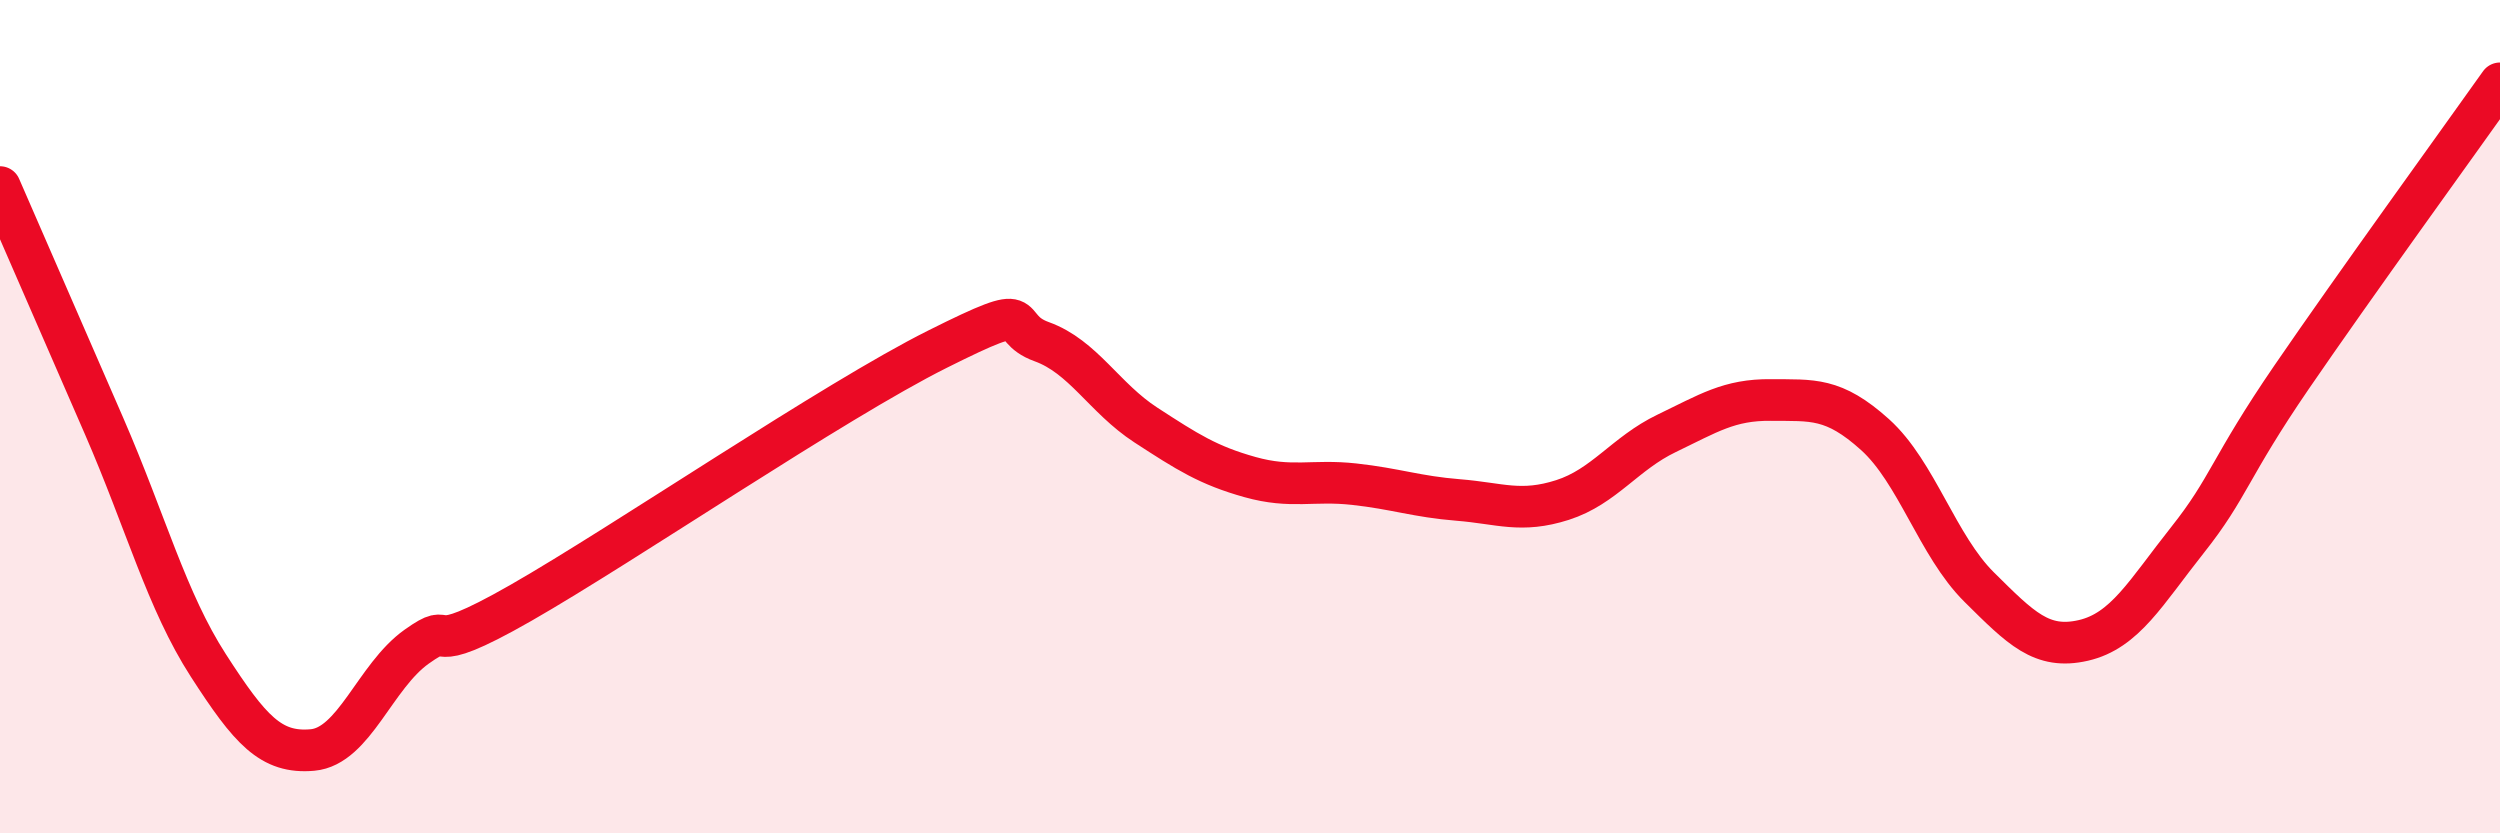
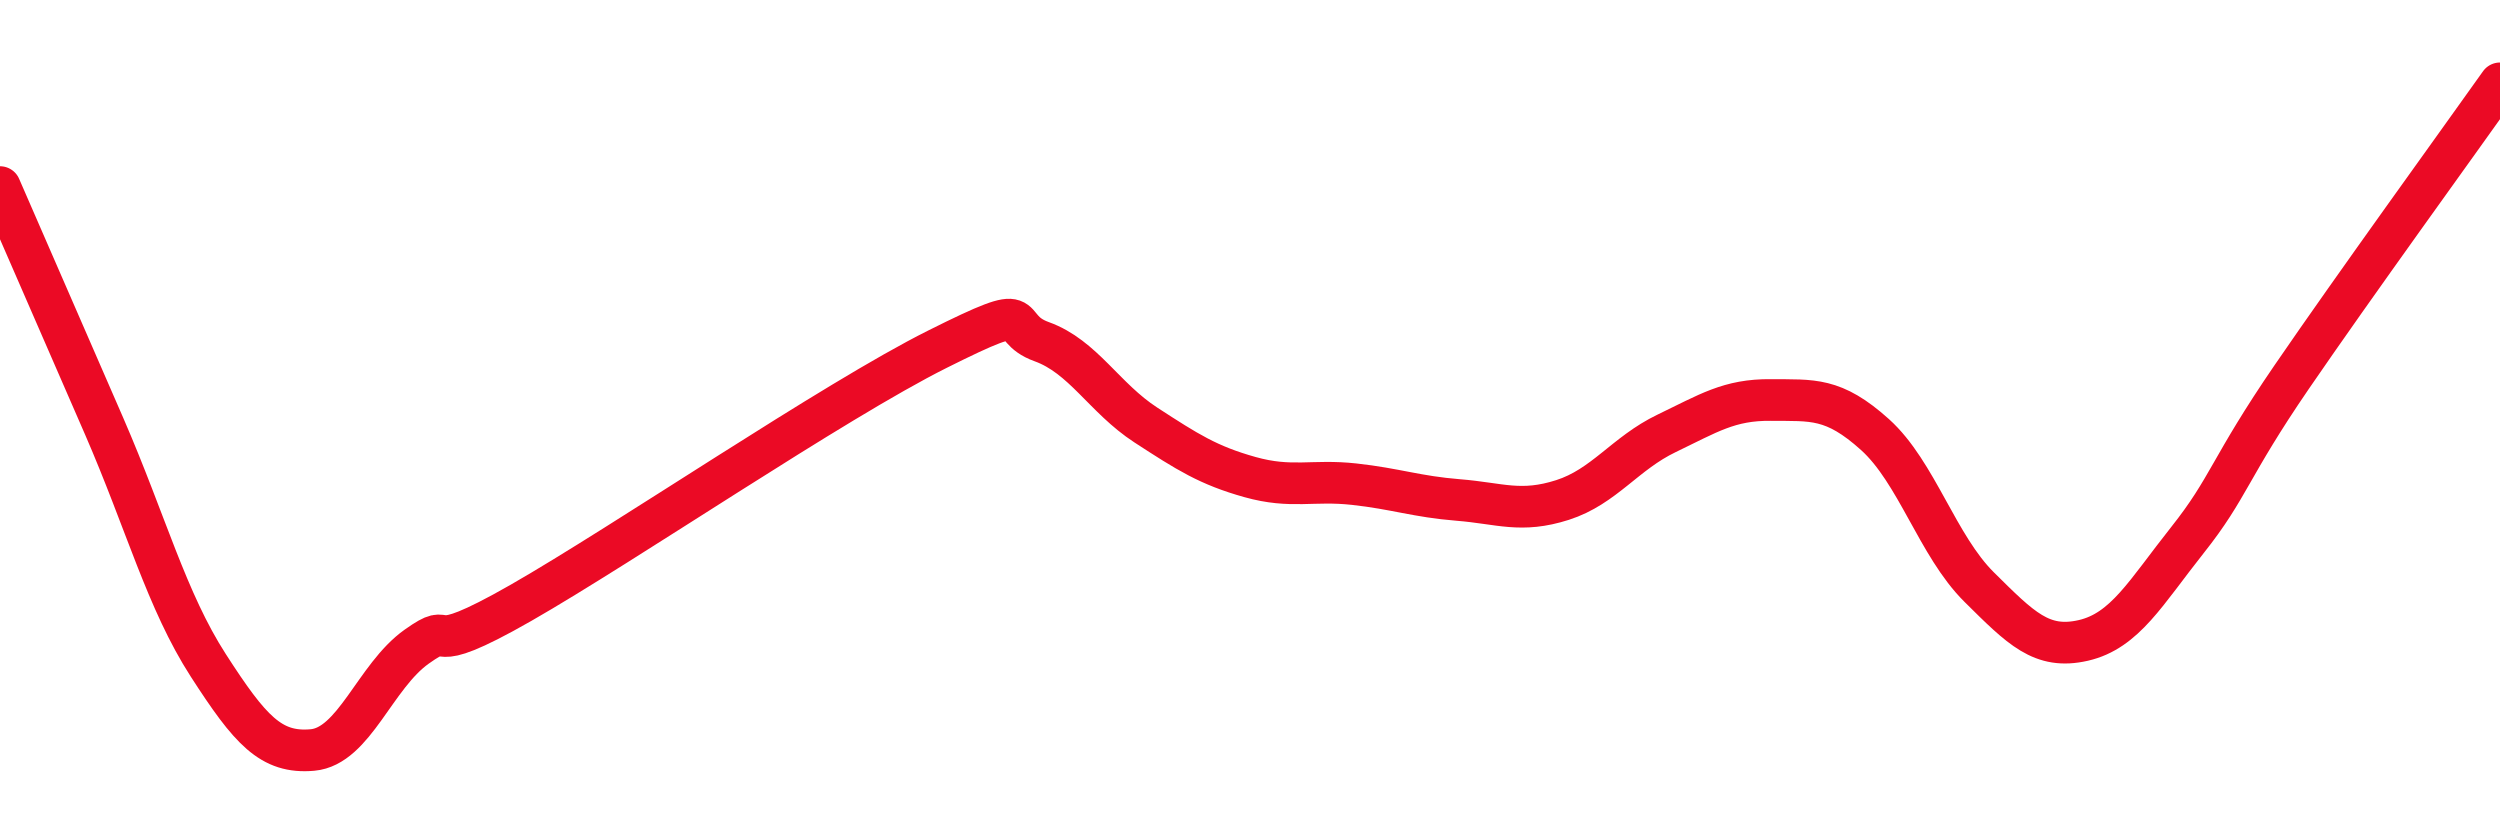
<svg xmlns="http://www.w3.org/2000/svg" width="60" height="20" viewBox="0 0 60 20">
-   <path d="M 0,4.49 C 0.5,5.64 1.5,7.93 2.5,10.23 C 3.5,12.53 4,14.42 5,15.97 C 6,17.52 6.5,18.09 7.5,18 C 8.5,17.91 9,16.23 10,15.52 C 11,14.81 10,15.9 12.5,14.47 C 15,13.04 20,9.63 22.5,8.38 C 25,7.13 24,7.84 25,8.2 C 26,8.56 26.5,9.55 27.5,10.2 C 28.5,10.85 29,11.17 30,11.45 C 31,11.73 31.5,11.51 32.5,11.62 C 33.5,11.73 34,11.92 35,12 C 36,12.08 36.5,12.32 37.5,12 C 38.5,11.68 39,10.88 40,10.4 C 41,9.92 41.5,9.59 42.5,9.6 C 43.5,9.61 44,9.53 45,10.43 C 46,11.33 46.5,13.1 47.5,14.09 C 48.5,15.08 49,15.6 50,15.37 C 51,15.14 51.5,14.22 52.5,12.96 C 53.5,11.7 53.5,11.24 55,9.05 C 56.5,6.86 59,3.41 60,2L60 20L0 20Z" fill="#EB0A25" opacity="0.1" stroke-linecap="round" stroke-linejoin="round" />
  <path d="M 0,4.49 C 0.5,5.64 1.5,7.93 2.5,10.23 C 3.5,12.53 4,14.42 5,15.97 C 6,17.52 6.5,18.09 7.5,18 C 8.5,17.91 9,16.23 10,15.52 C 11,14.81 10,15.9 12.5,14.47 C 15,13.04 20,9.63 22.5,8.38 C 25,7.13 24,7.84 25,8.2 C 26,8.56 26.5,9.55 27.5,10.2 C 28.5,10.85 29,11.17 30,11.45 C 31,11.73 31.5,11.51 32.5,11.62 C 33.5,11.73 34,11.92 35,12 C 36,12.08 36.5,12.32 37.5,12 C 38.5,11.68 39,10.88 40,10.4 C 41,9.92 41.5,9.59 42.5,9.6 C 43.5,9.61 44,9.53 45,10.43 C 46,11.33 46.5,13.1 47.5,14.09 C 48.5,15.08 49,15.6 50,15.37 C 51,15.14 51.5,14.22 52.5,12.96 C 53.5,11.7 53.5,11.24 55,9.05 C 56.5,6.86 59,3.41 60,2" stroke="#EB0A25" stroke-width="1" fill="none" stroke-linecap="round" stroke-linejoin="round" />
</svg>